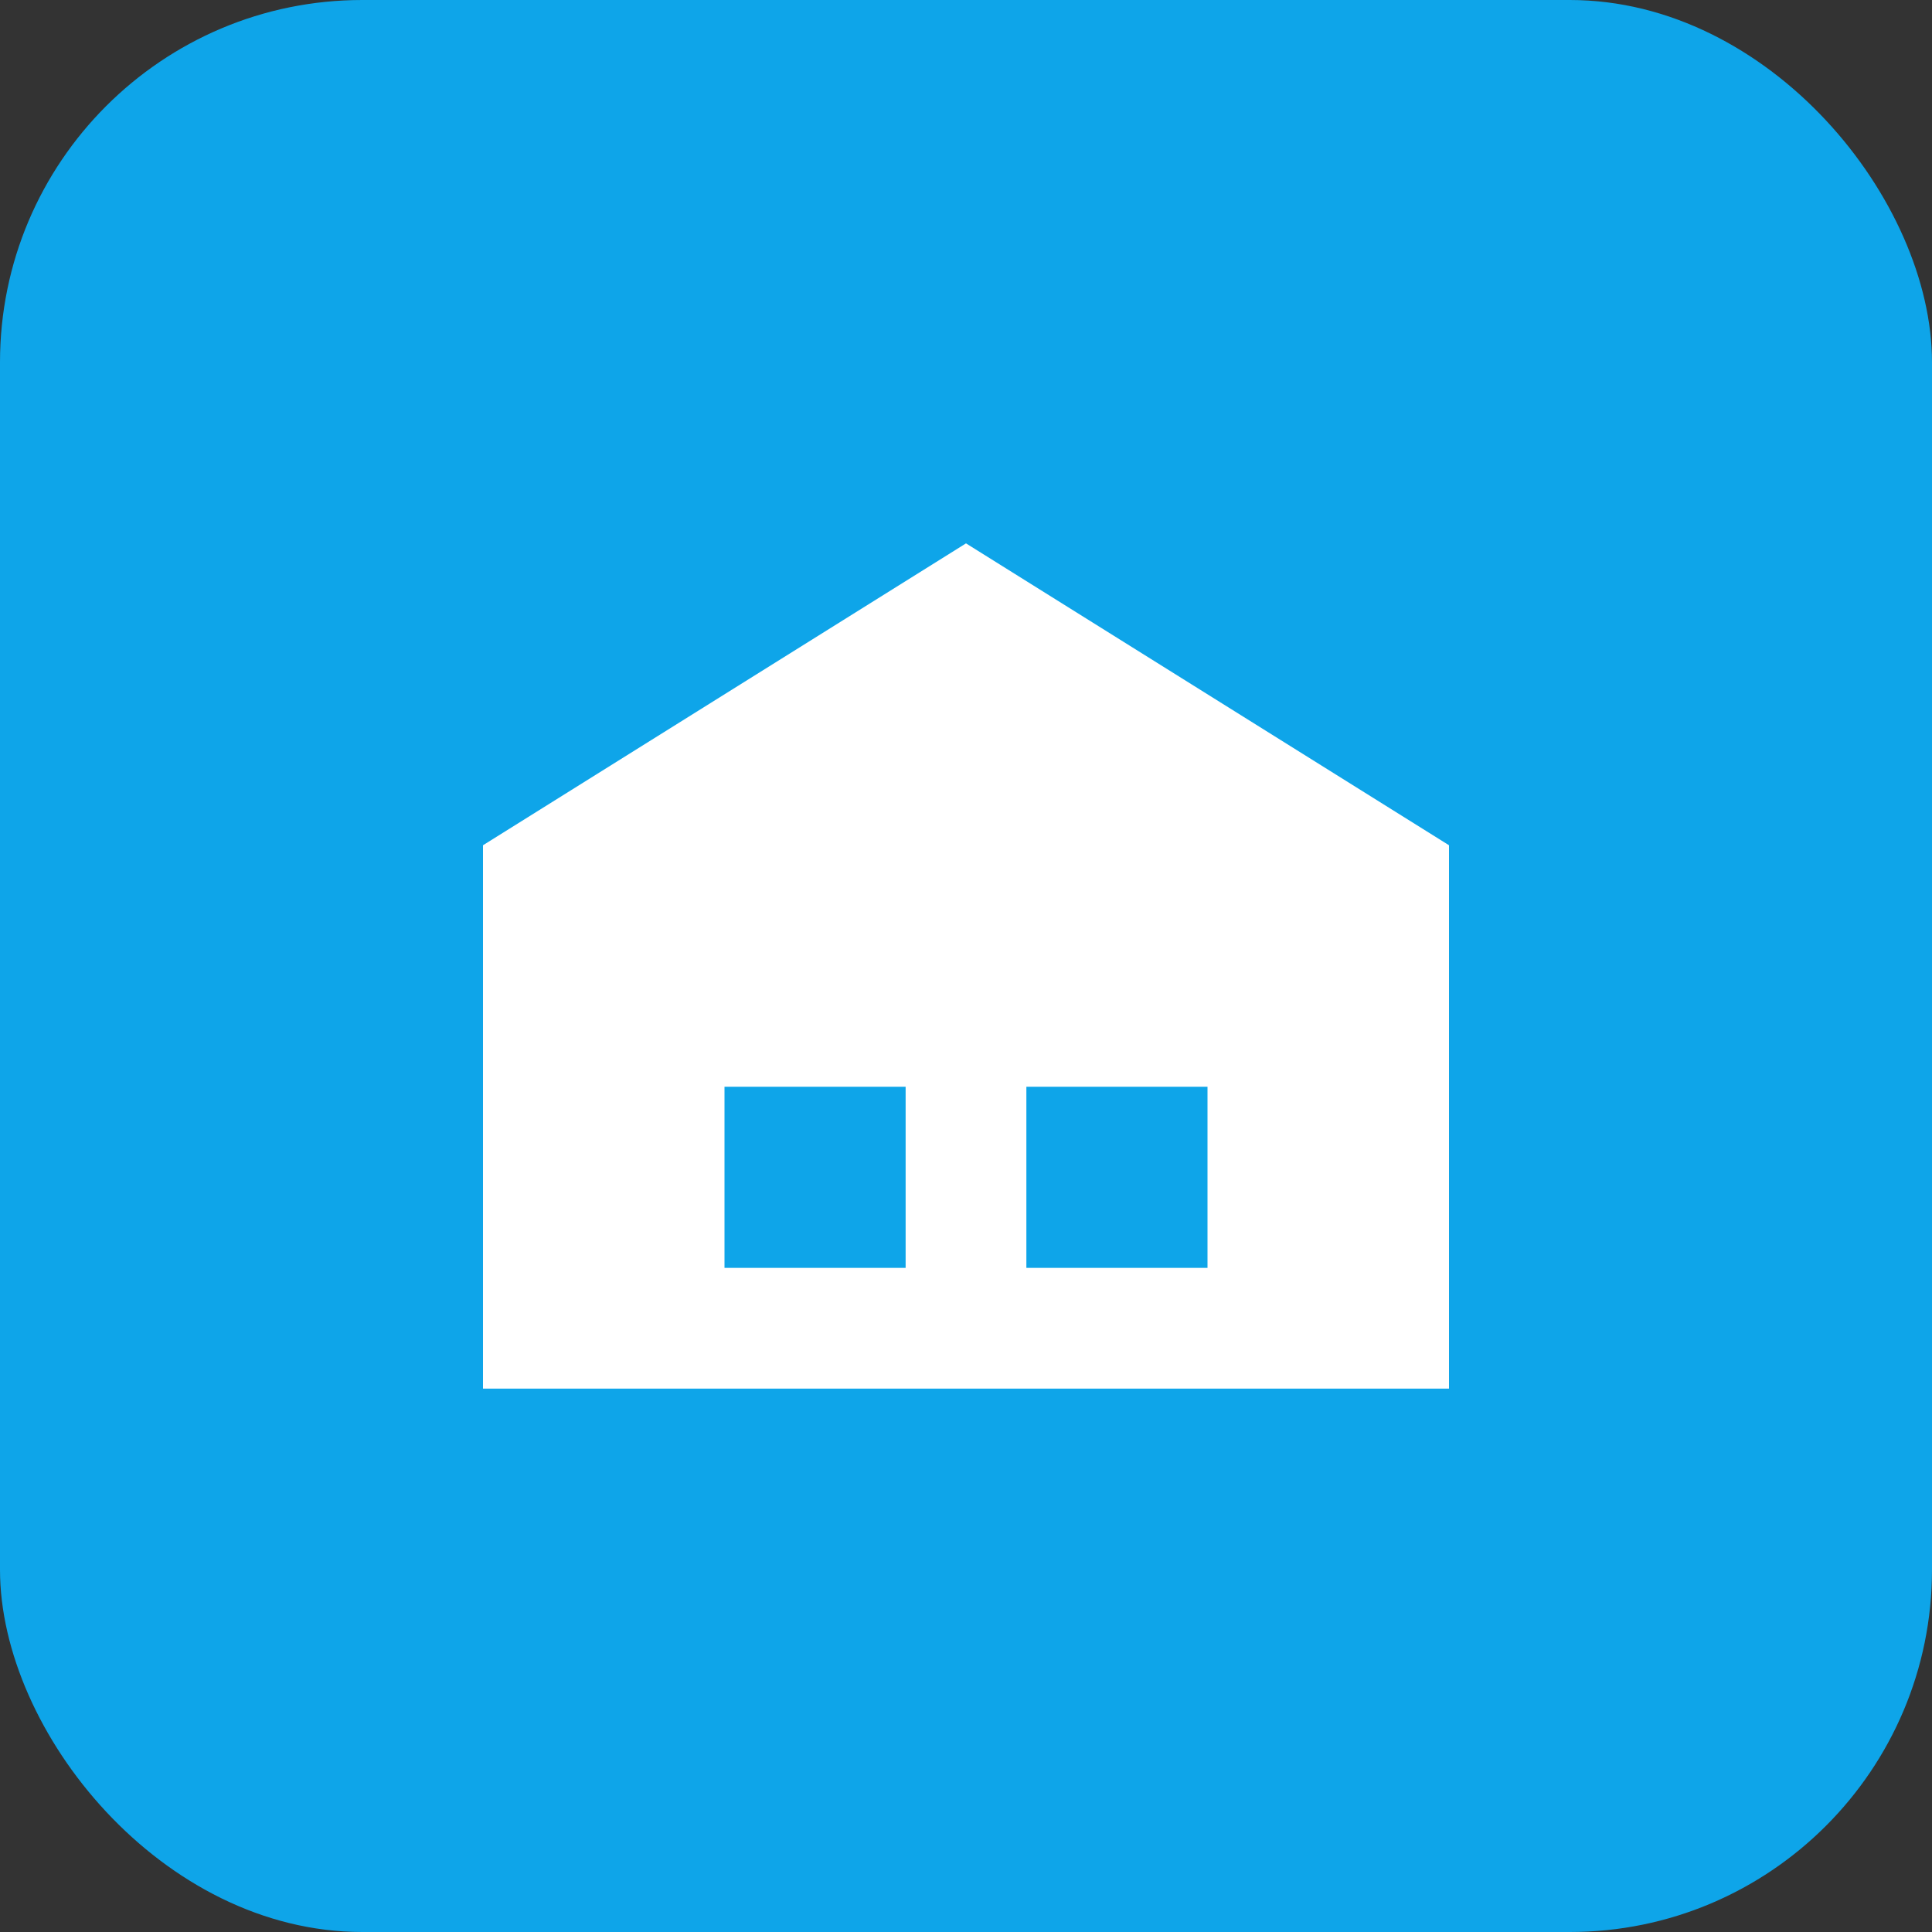
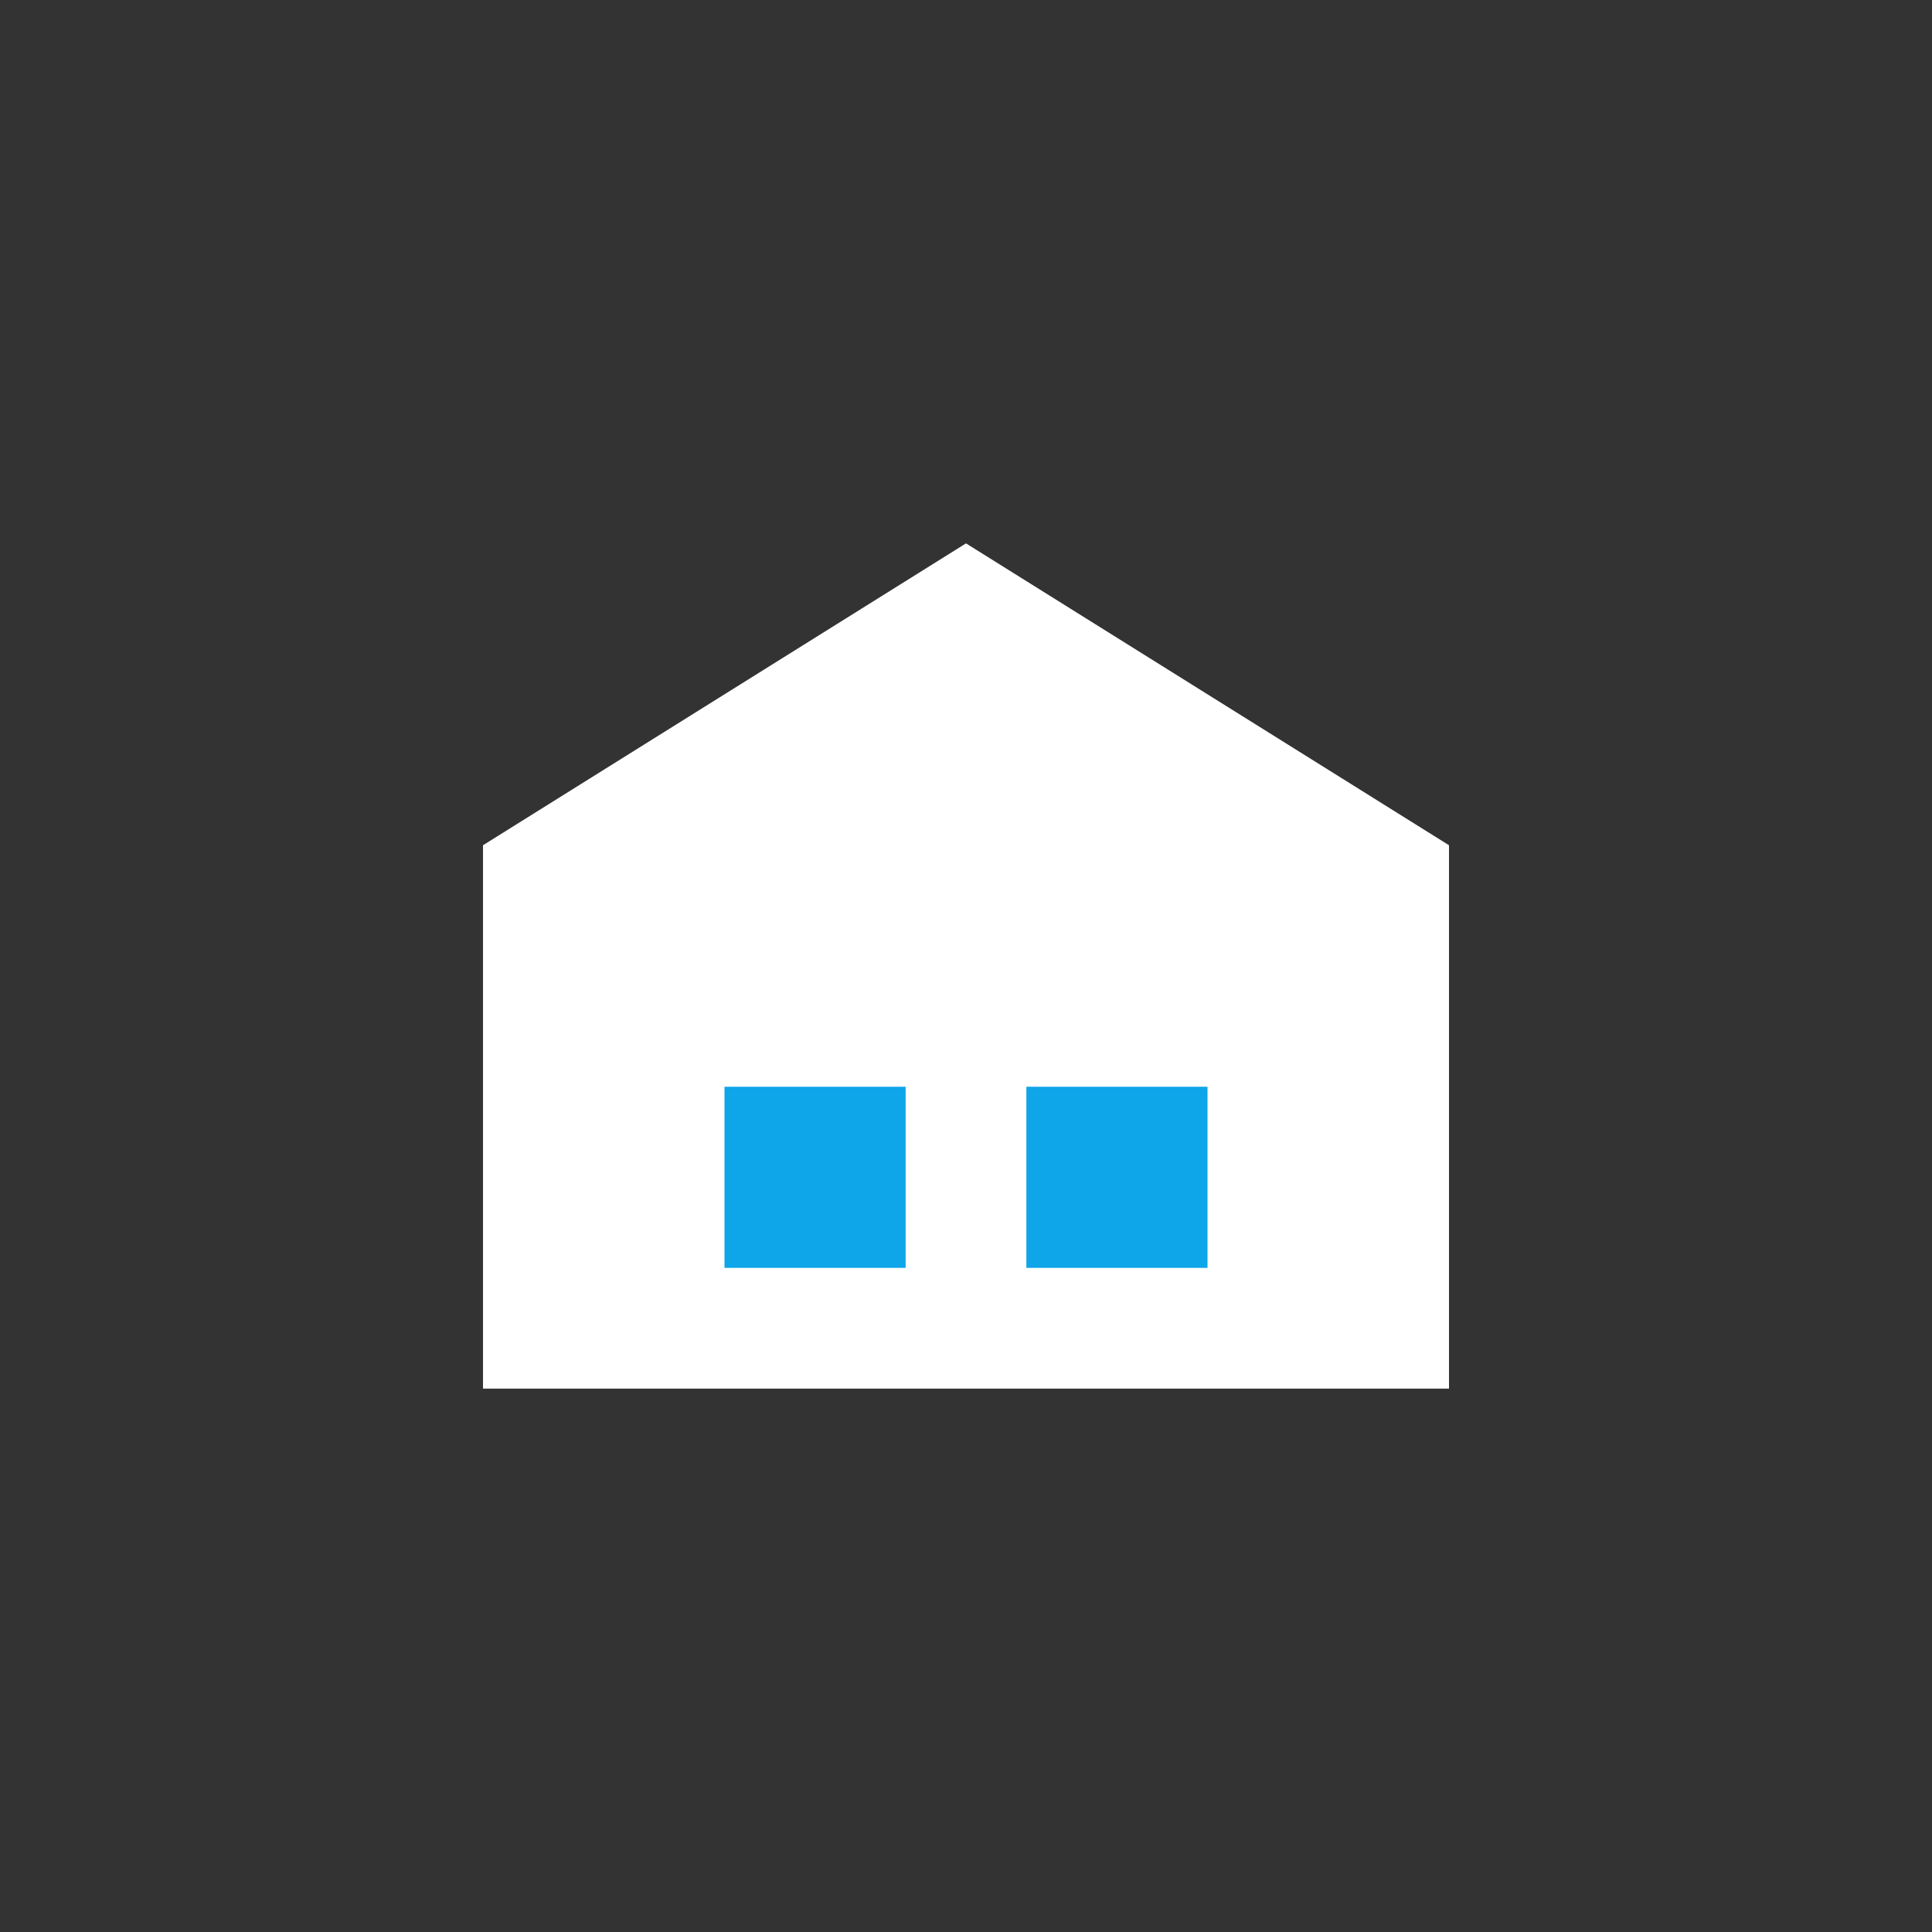
<svg xmlns="http://www.w3.org/2000/svg" viewBox="0 0 128 128">
  <rect x="0" y="0" width="128" height="128" fill="#333333" stroke="none" />
-   <rect width="128" height="128" rx="24" fill="#0ea5e9" />
-   <path d="M32 92h64V56L64 36 32 56z" fill="#ffffff" />
+   <path d="M32 92h64V56L64 36 32 56" fill="#ffffff" />
  <rect x="48" y="72" width="12" height="12" fill="#0ea5e9" />
  <rect x="68" y="72" width="12" height="12" fill="#0ea5e9" />
</svg>